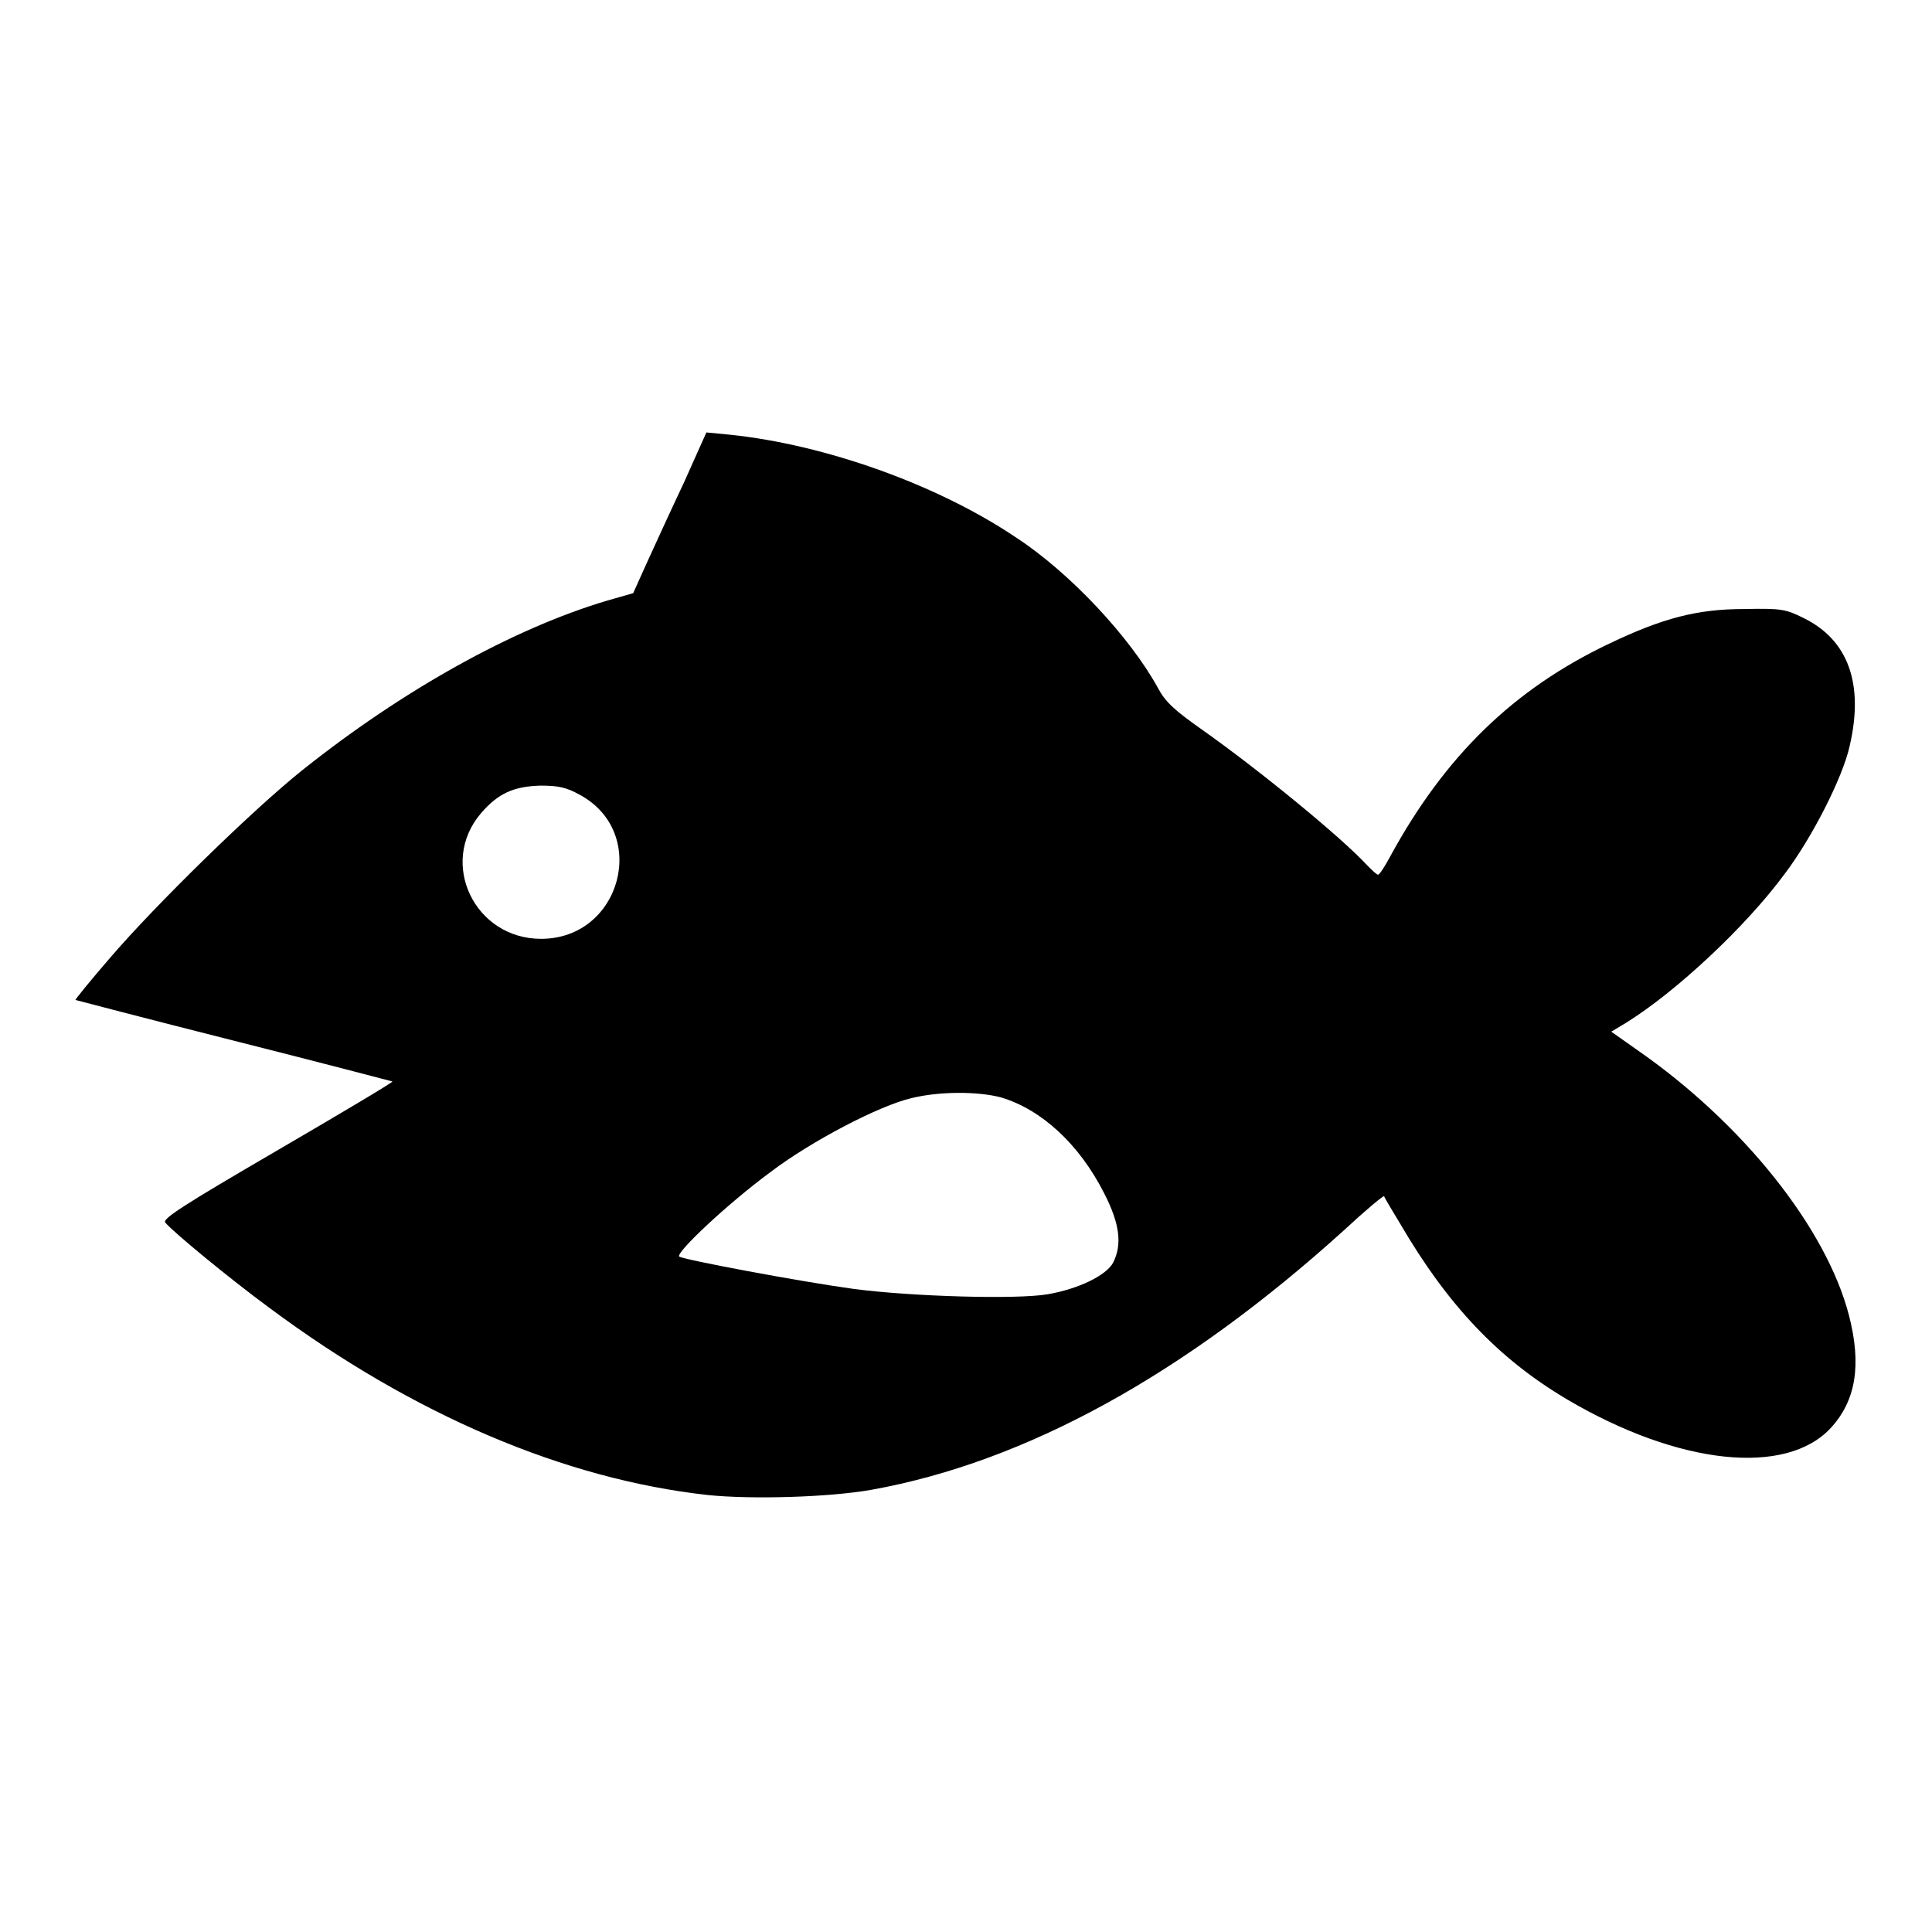
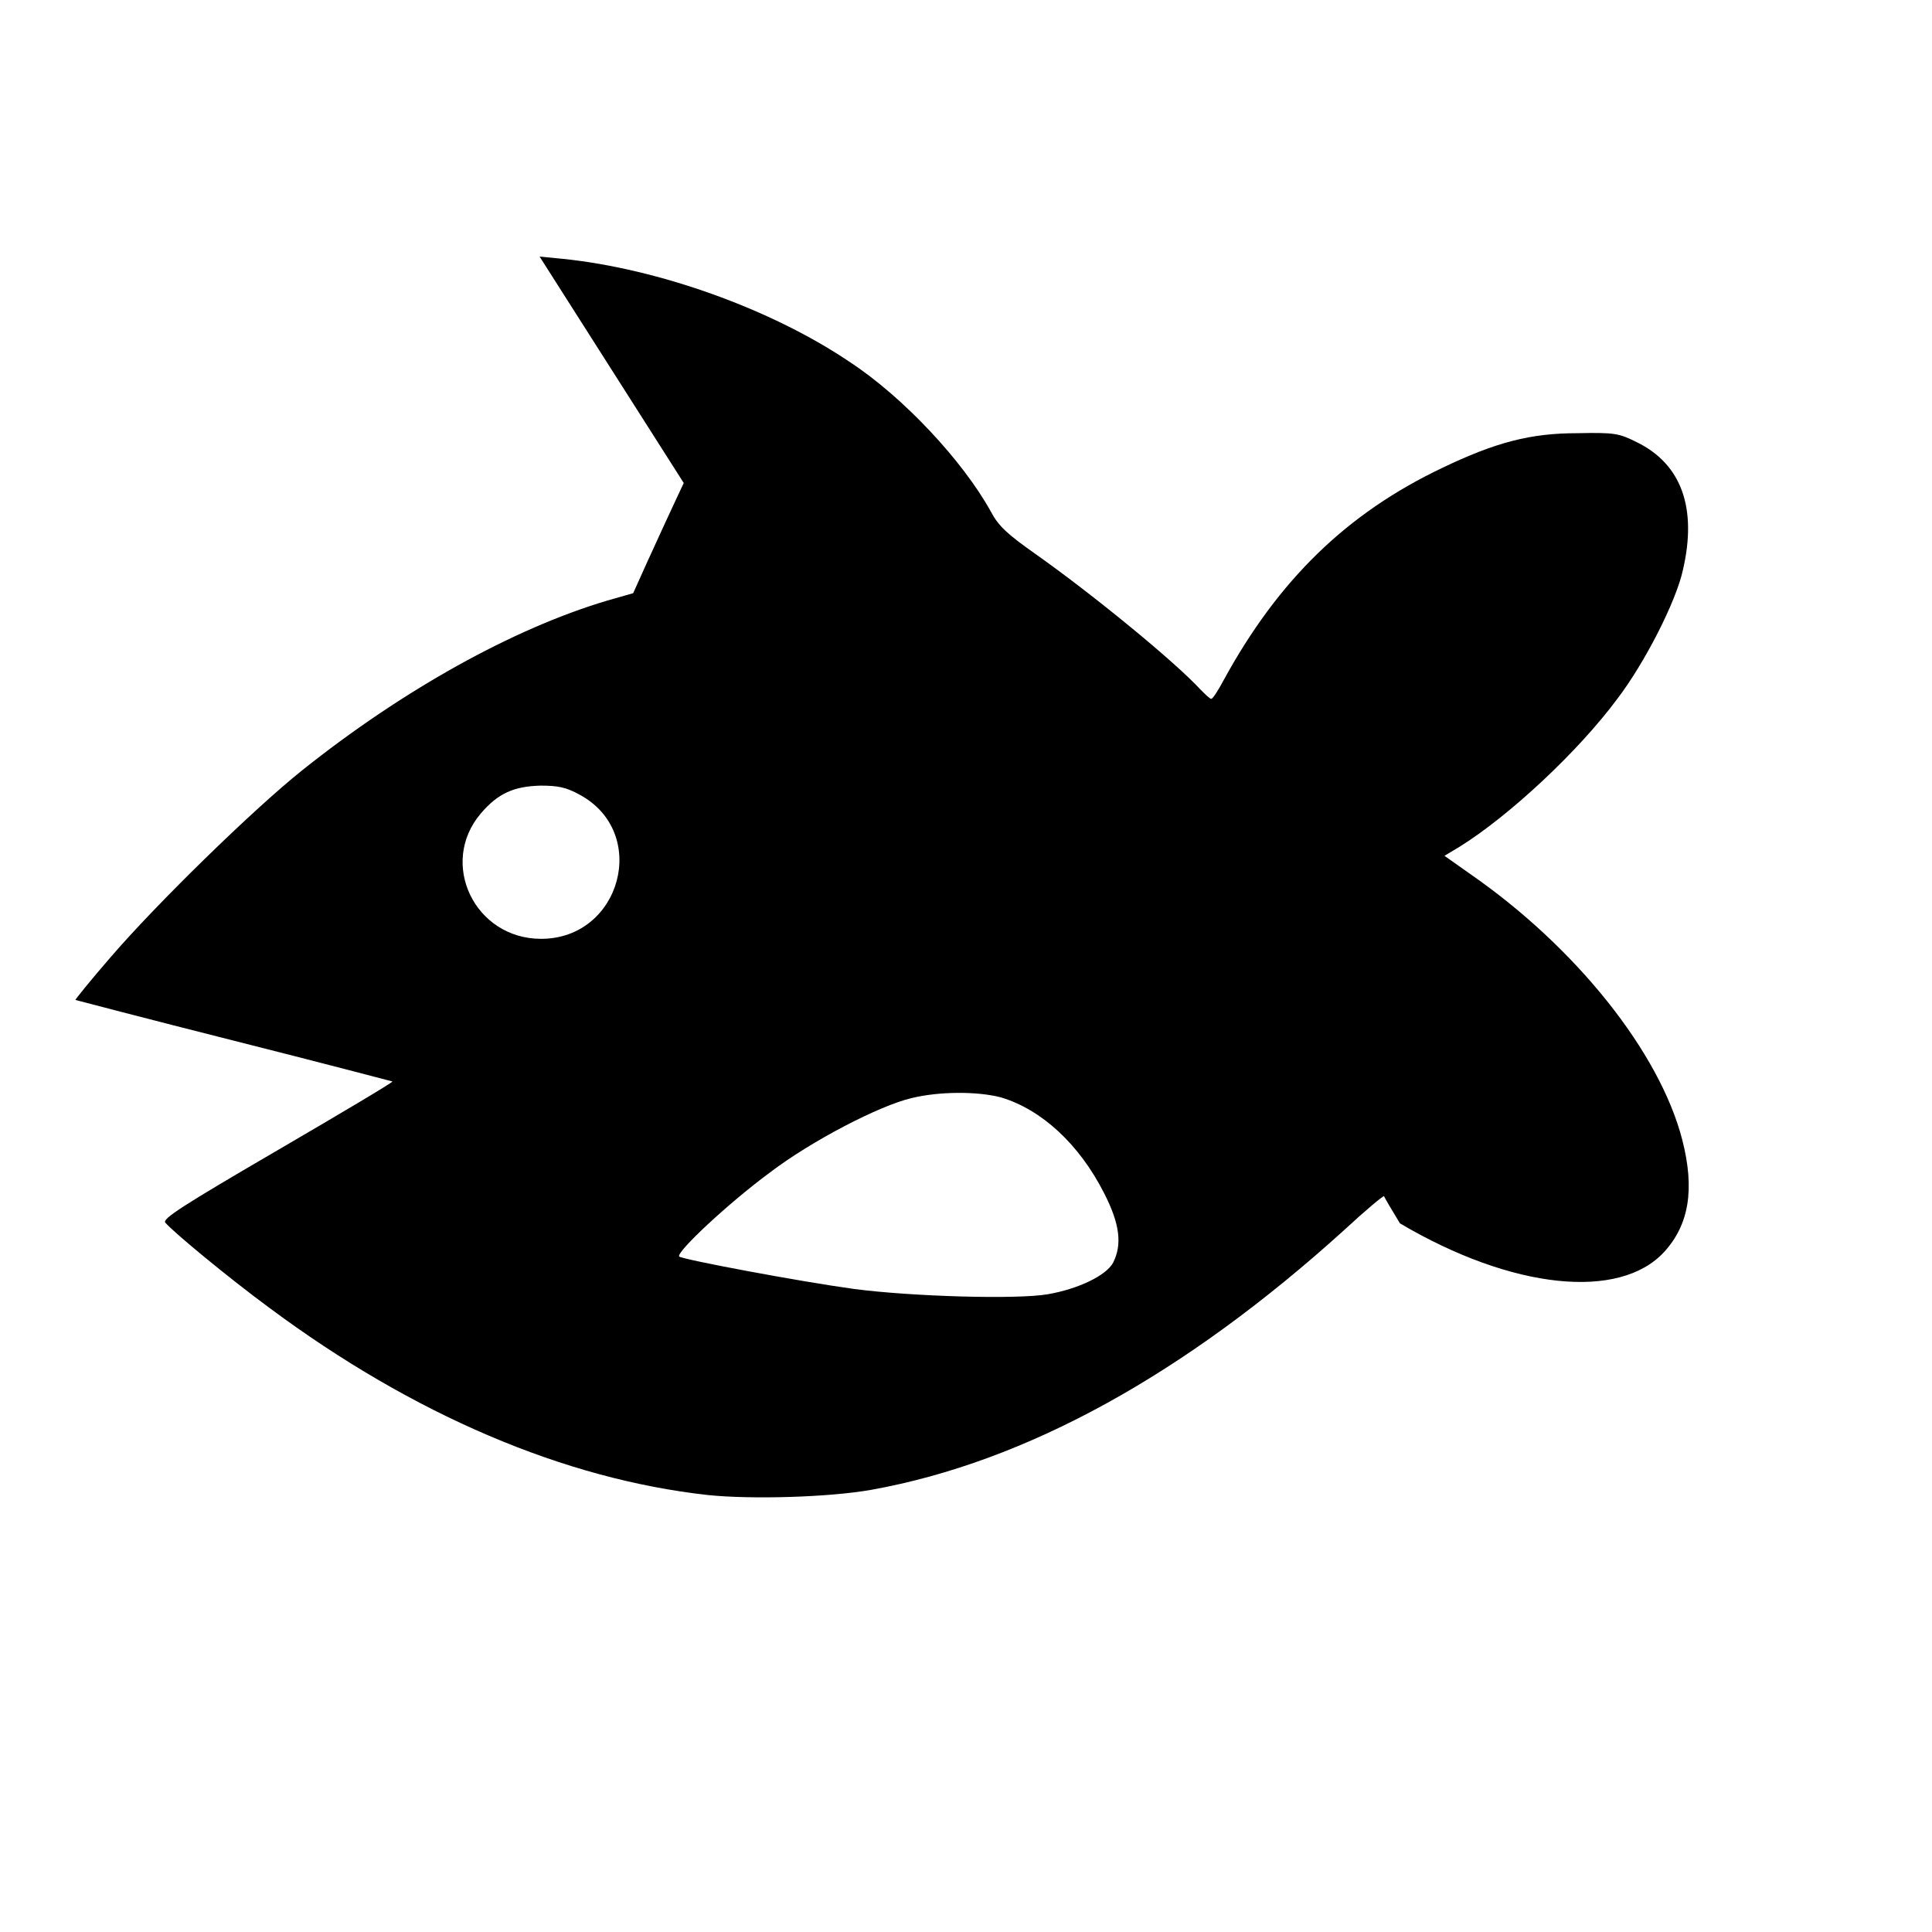
<svg xmlns="http://www.w3.org/2000/svg" version="1.1" x="0px" y="0px" viewBox="0 0 256 256" enable-background="new 0 0 256 256" xml:space="preserve">
  <g>
    <g>
      <g>
-         <path fill="#000000" d="M90.6,64c-1.7,3.6-3.9,8.4-4.9,10.6l-1.8,4l-3.5,1C68,83.3,53.4,91.4,40,102.1c-6.5,5.2-19.3,17.7-25.4,24.8c-2.6,3-4.7,5.6-4.6,5.6c0,0,9.5,2.5,21,5.4c11.5,2.9,21,5.4,21,5.4c0.1,0.1-6.8,4.2-15.2,9.1c-12.7,7.4-15.3,9.1-14.9,9.6c1.1,1.3,8.5,7.4,13.8,11.3c19.1,14.2,39.1,22.7,58.1,24.8c5.8,0.6,16.1,0.3,21.7-0.7c20.5-3.7,41.5-15.3,62.6-34.4c2.8-2.6,5.2-4.6,5.3-4.5c0,0.1,1,1.8,2.1,3.6c6.3,10.8,13,17.9,22.1,23.3c14.9,8.8,29.1,10.2,35,3.8c3.3-3.6,4.1-8.3,2.4-14.9c-3-11.6-14.1-25.5-28.1-35.2l-3.4-2.4l2-1.2c6.6-4.1,15.8-12.7,20.9-19.6c3.6-4.7,7.8-12.9,8.7-17.1c1.9-8.2-0.2-14-6.1-16.9c-2.4-1.2-3-1.3-7.9-1.2c-6.2,0-10.8,1.2-17.9,4.6c-12.6,6-21.7,14.8-29,28.2c-0.7,1.3-1.4,2.4-1.6,2.4c-0.2,0-0.8-0.6-1.4-1.2c-3.5-3.8-14.4-12.7-21.9-18c-3.7-2.6-4.9-3.7-5.9-5.6c-3.7-6.7-11.6-15.2-18.8-19.9c-10.4-7-25.3-12.3-37.9-13.6l-3.1-0.3L90.6,64z M76.8,105.3c9.3,5,5.5,19.1-5.1,19.1c-8.8,0-13.6-10-8-16.6c2.3-2.7,4.4-3.6,7.9-3.7C73.9,104.1,75,104.3,76.8,105.3z M132.6,145.4c5.4,1.6,10.4,6.2,13.7,12.7c2.1,4.1,2.4,6.8,1.2,9.2c-0.9,1.7-4.6,3.5-8.7,4.2s-17.9,0.3-25.6-0.7c-7.3-1-22.7-3.9-23.2-4.3c-0.5-0.5,6.4-7,12.1-11.2c5.4-4.1,14.4-8.8,18.7-9.8C124.5,144.6,129.5,144.6,132.6,145.4z" />
+         <path fill="#000000" d="M90.6,64c-1.7,3.6-3.9,8.4-4.9,10.6l-1.8,4l-3.5,1C68,83.3,53.4,91.4,40,102.1c-6.5,5.2-19.3,17.7-25.4,24.8c-2.6,3-4.7,5.6-4.6,5.6c0,0,9.5,2.5,21,5.4c11.5,2.9,21,5.4,21,5.4c0.1,0.1-6.8,4.2-15.2,9.1c-12.7,7.4-15.3,9.1-14.9,9.6c1.1,1.3,8.5,7.4,13.8,11.3c19.1,14.2,39.1,22.7,58.1,24.8c5.8,0.6,16.1,0.3,21.7-0.7c20.5-3.7,41.5-15.3,62.6-34.4c2.8-2.6,5.2-4.6,5.3-4.5c0,0.1,1,1.8,2.1,3.6c14.9,8.8,29.1,10.2,35,3.8c3.3-3.6,4.1-8.3,2.4-14.9c-3-11.6-14.1-25.5-28.1-35.2l-3.4-2.4l2-1.2c6.6-4.1,15.8-12.7,20.9-19.6c3.6-4.7,7.8-12.9,8.7-17.1c1.9-8.2-0.2-14-6.1-16.9c-2.4-1.2-3-1.3-7.9-1.2c-6.2,0-10.8,1.2-17.9,4.6c-12.6,6-21.7,14.8-29,28.2c-0.7,1.3-1.4,2.4-1.6,2.4c-0.2,0-0.8-0.6-1.4-1.2c-3.5-3.8-14.4-12.7-21.9-18c-3.7-2.6-4.9-3.7-5.9-5.6c-3.7-6.7-11.6-15.2-18.8-19.9c-10.4-7-25.3-12.3-37.9-13.6l-3.1-0.3L90.6,64z M76.8,105.3c9.3,5,5.5,19.1-5.1,19.1c-8.8,0-13.6-10-8-16.6c2.3-2.7,4.4-3.6,7.9-3.7C73.9,104.1,75,104.3,76.8,105.3z M132.6,145.4c5.4,1.6,10.4,6.2,13.7,12.7c2.1,4.1,2.4,6.8,1.2,9.2c-0.9,1.7-4.6,3.5-8.7,4.2s-17.9,0.3-25.6-0.7c-7.3-1-22.7-3.9-23.2-4.3c-0.5-0.5,6.4-7,12.1-11.2c5.4-4.1,14.4-8.8,18.7-9.8C124.5,144.6,129.5,144.6,132.6,145.4z" />
      </g>
    </g>
  </g>
</svg>